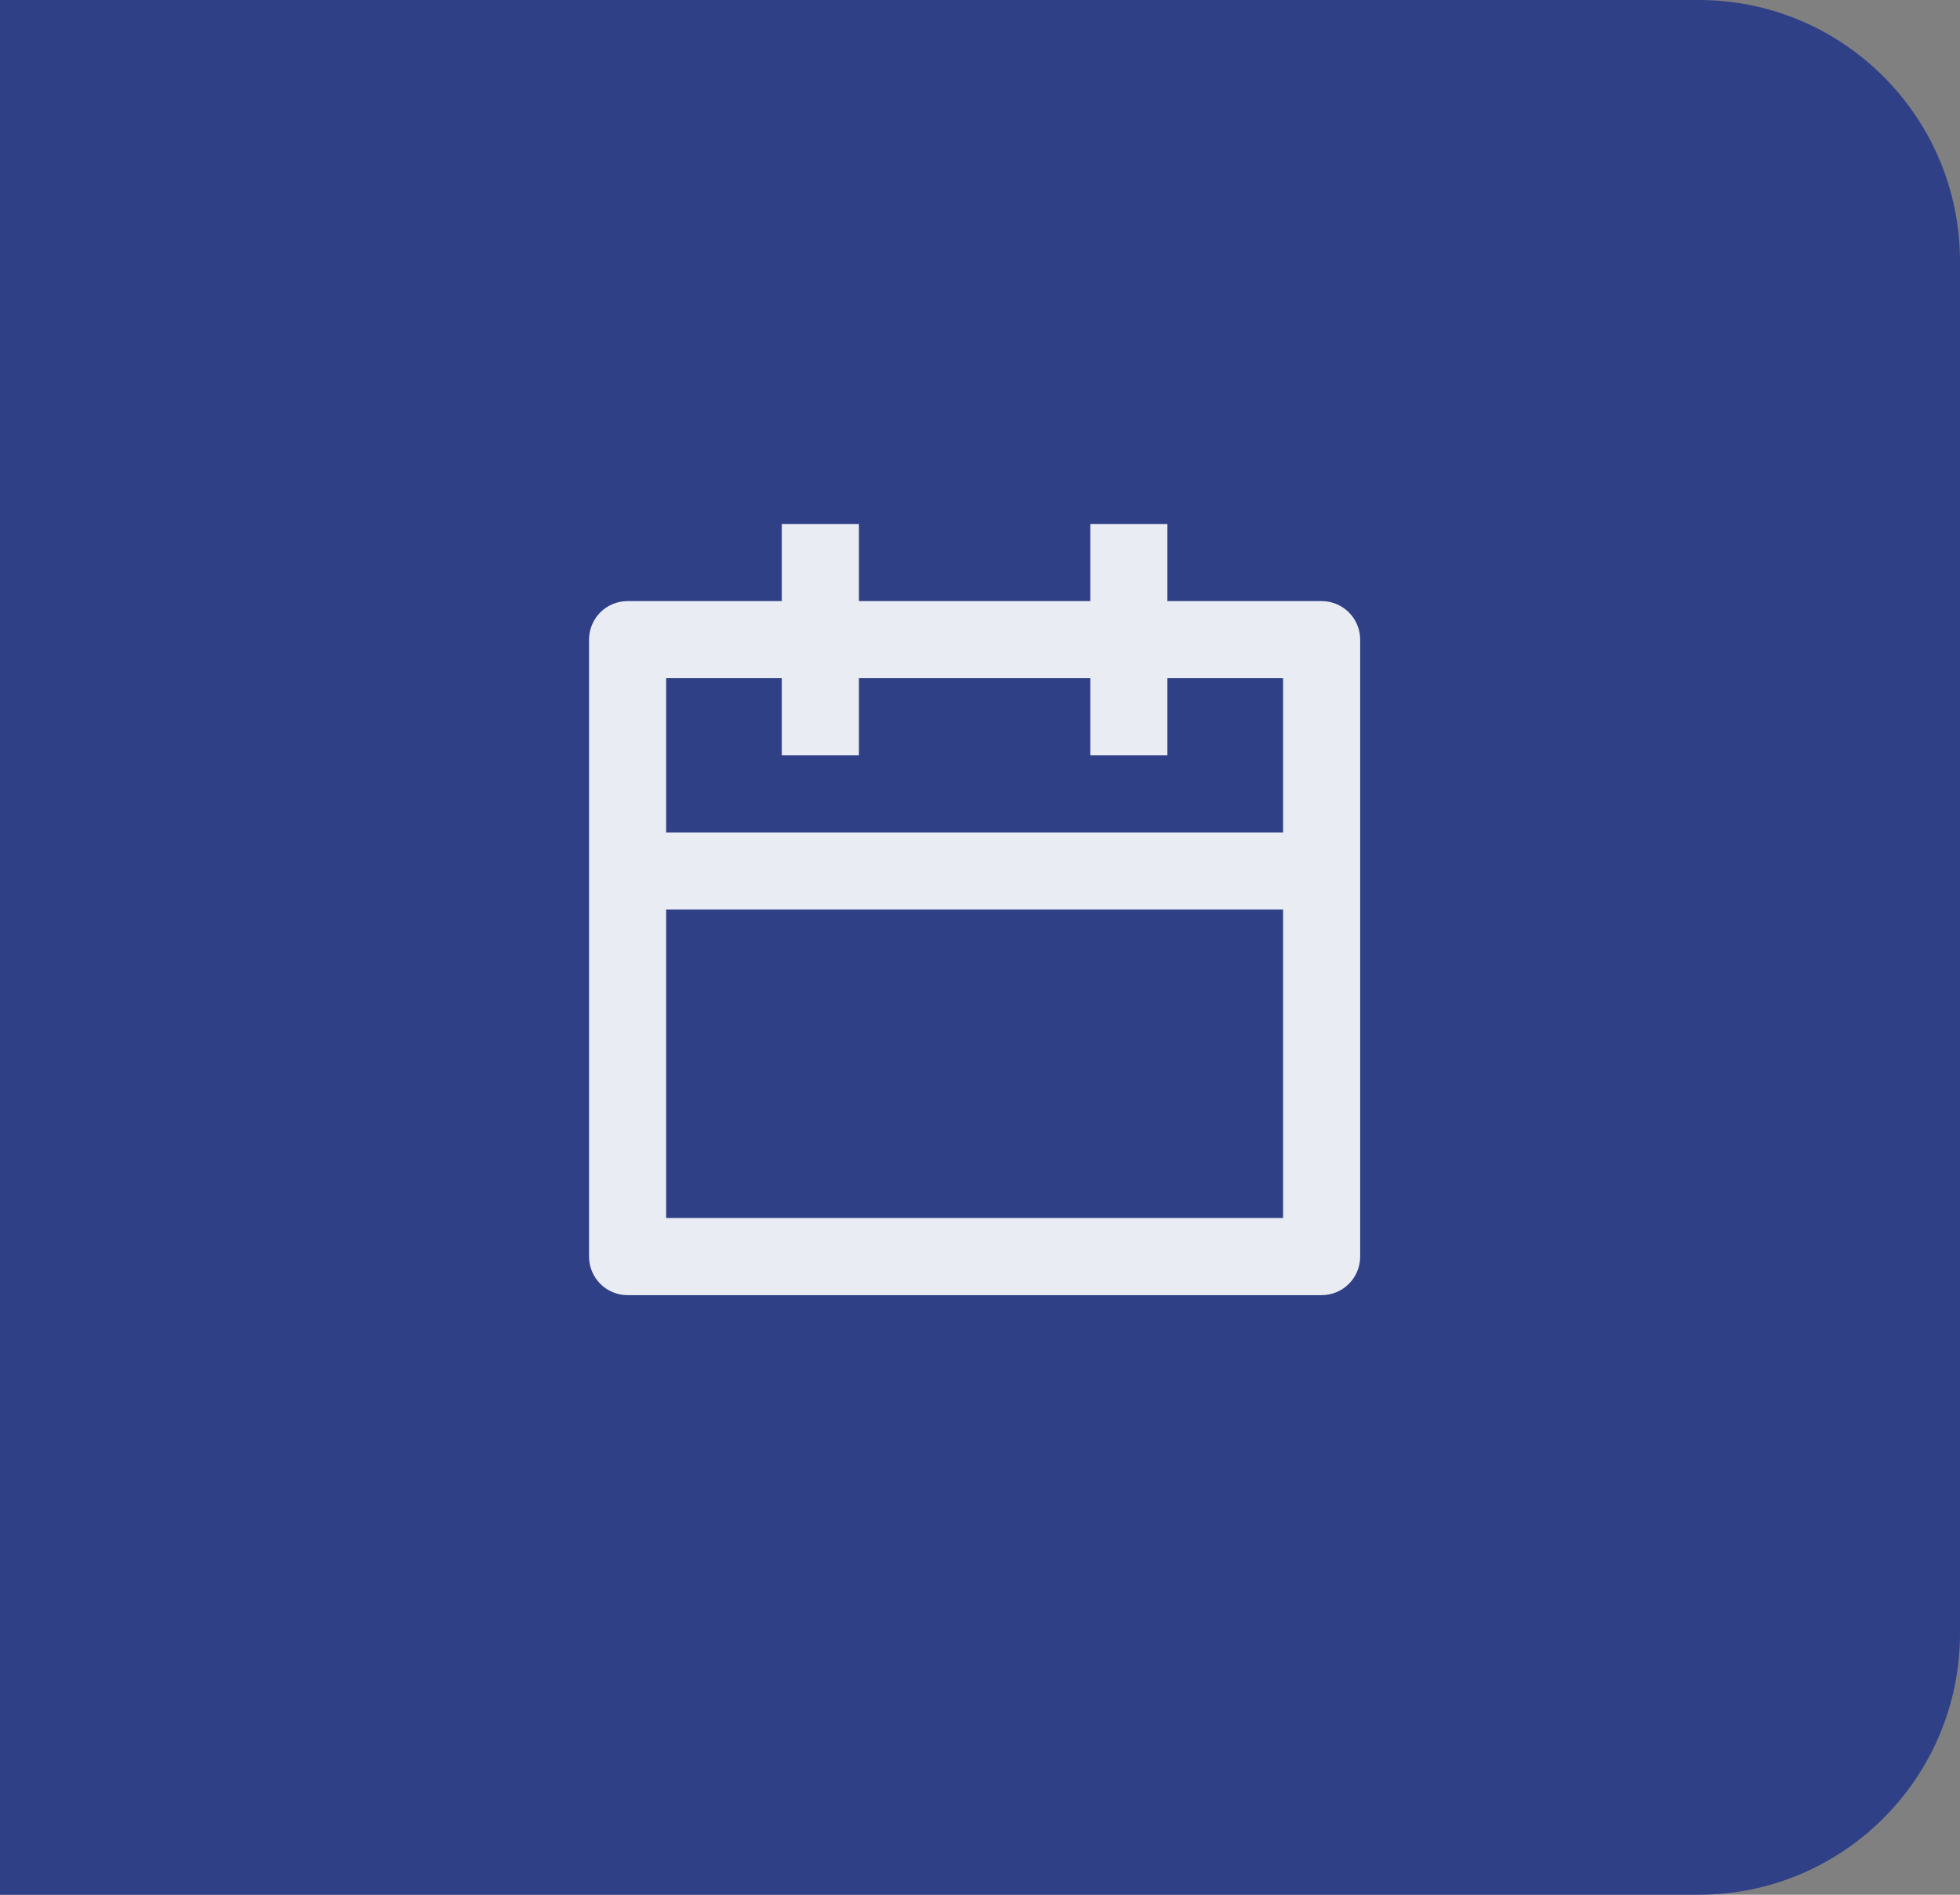
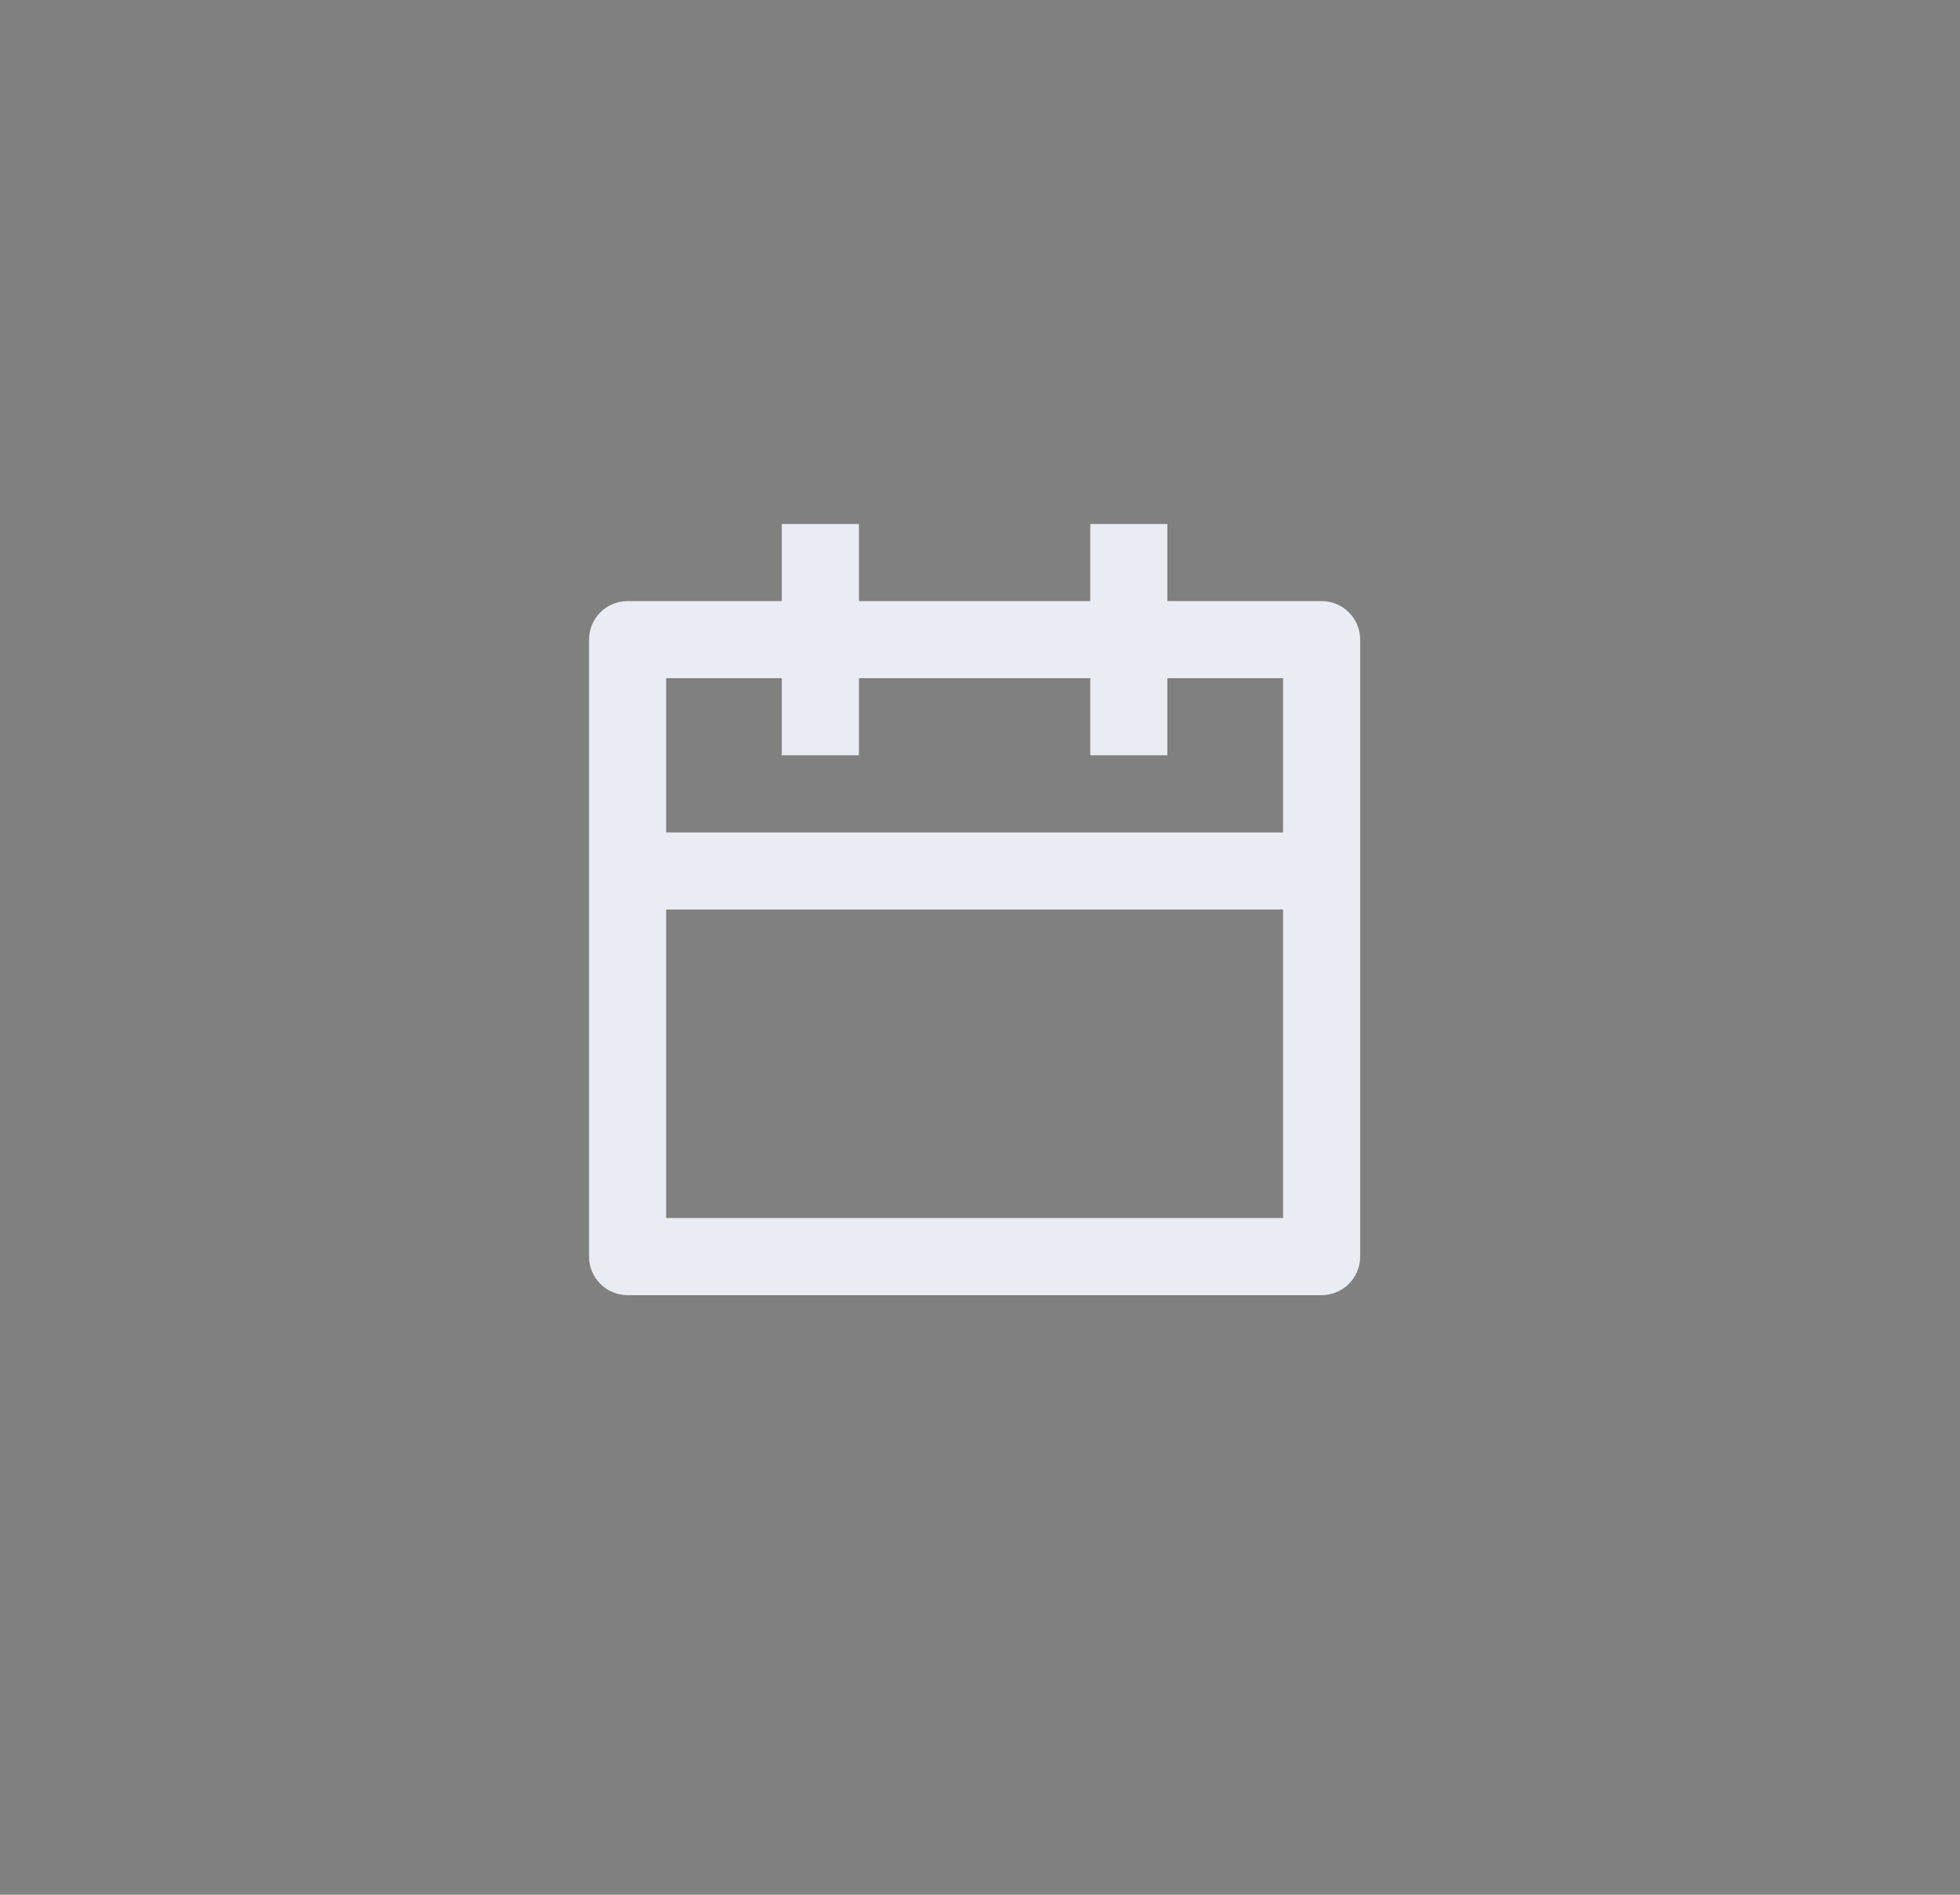
<svg xmlns="http://www.w3.org/2000/svg" width="30" height="29" viewBox="0 0 30 29" fill="none">
  <rect x="0" y="0" width="30" height="29" fill="#808080" stroke="none" />
-   <path d="M0 0H26C28.209 0 30 1.791 30 4V25C30 27.209 28.209 29 26 29H0V0Z" fill="#304087" />
  <path d="M17.868 9.2H20.229C20.385 9.2 20.535 9.262 20.646 9.373C20.757 9.483 20.819 9.634 20.819 9.79V19.233C20.819 19.389 20.757 19.539 20.646 19.65C20.535 19.761 20.385 19.823 20.229 19.823H9.606C9.449 19.823 9.299 19.761 9.188 19.65C9.078 19.539 9.016 19.389 9.016 19.233V9.79C9.016 9.634 9.078 9.483 9.188 9.373C9.299 9.262 9.449 9.2 9.606 9.2H11.966V8.02H13.147V9.2H16.688V8.02H17.868V9.2ZM16.688 10.38H13.147V11.56H11.966V10.38H10.196V12.741H19.639V10.38H17.868V11.56H16.688V10.38ZM19.639 13.921H10.196V18.642H19.639V13.921Z" fill="#EAECF3" />
</svg>